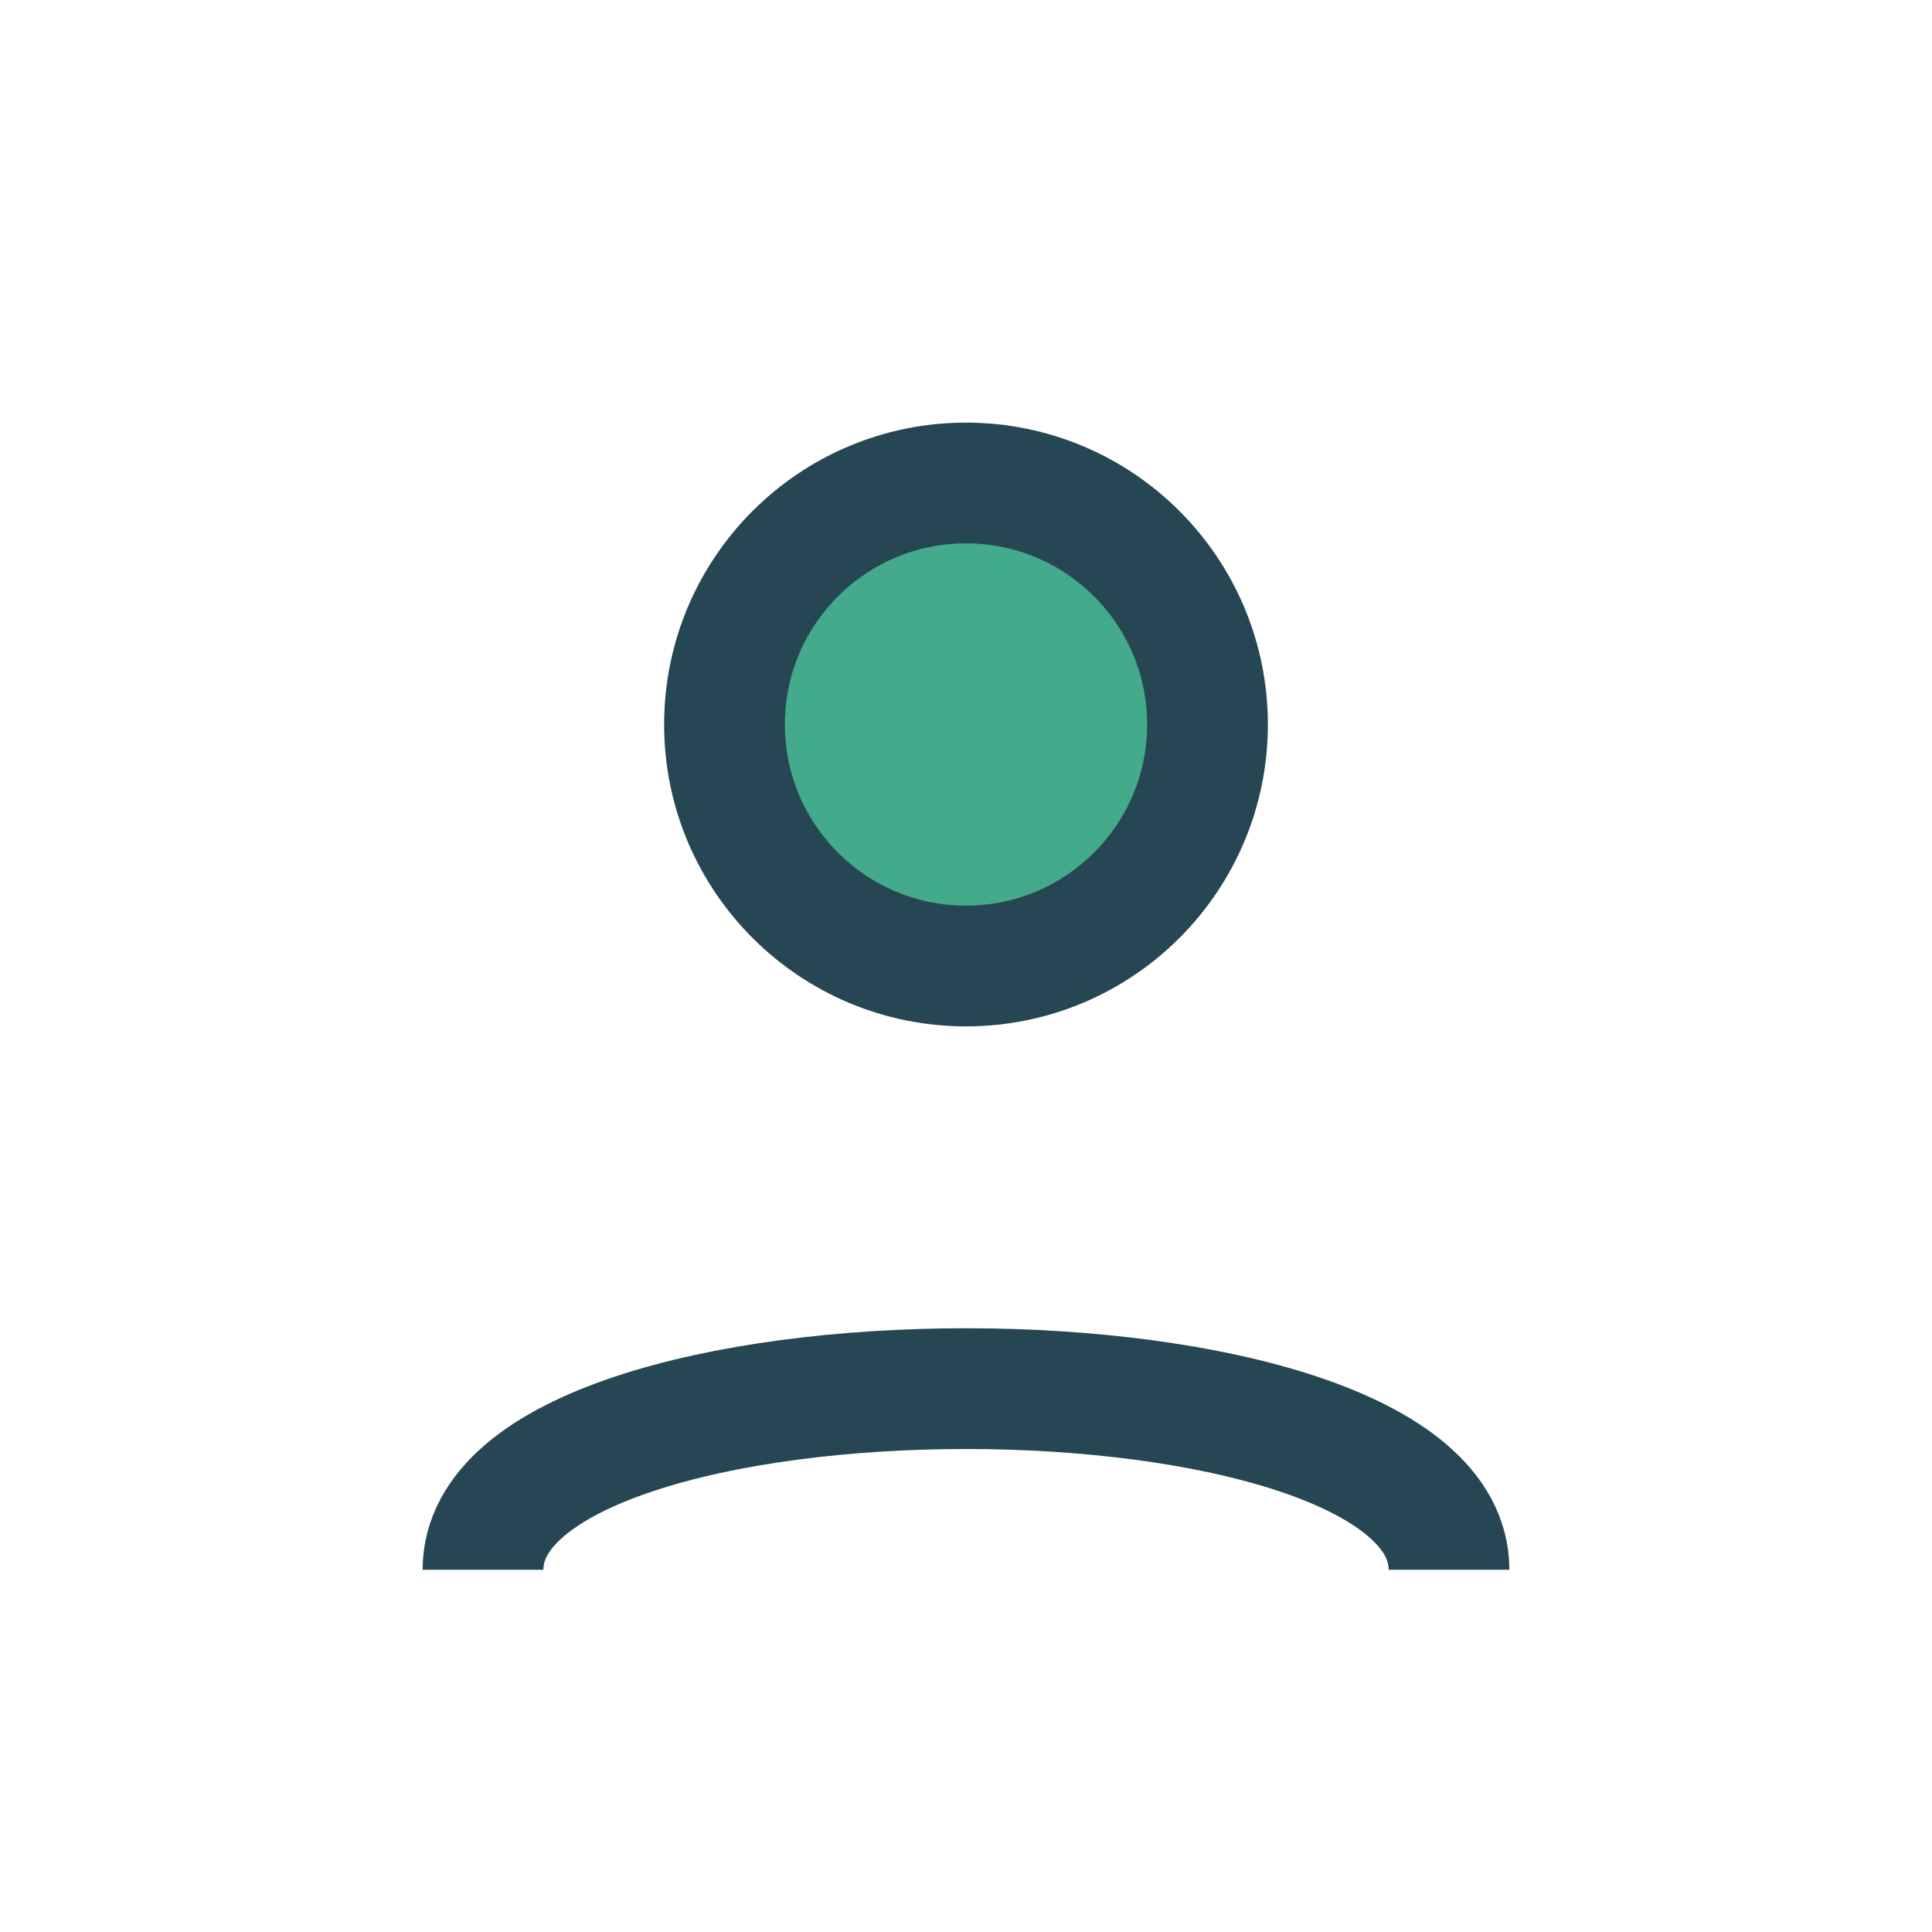
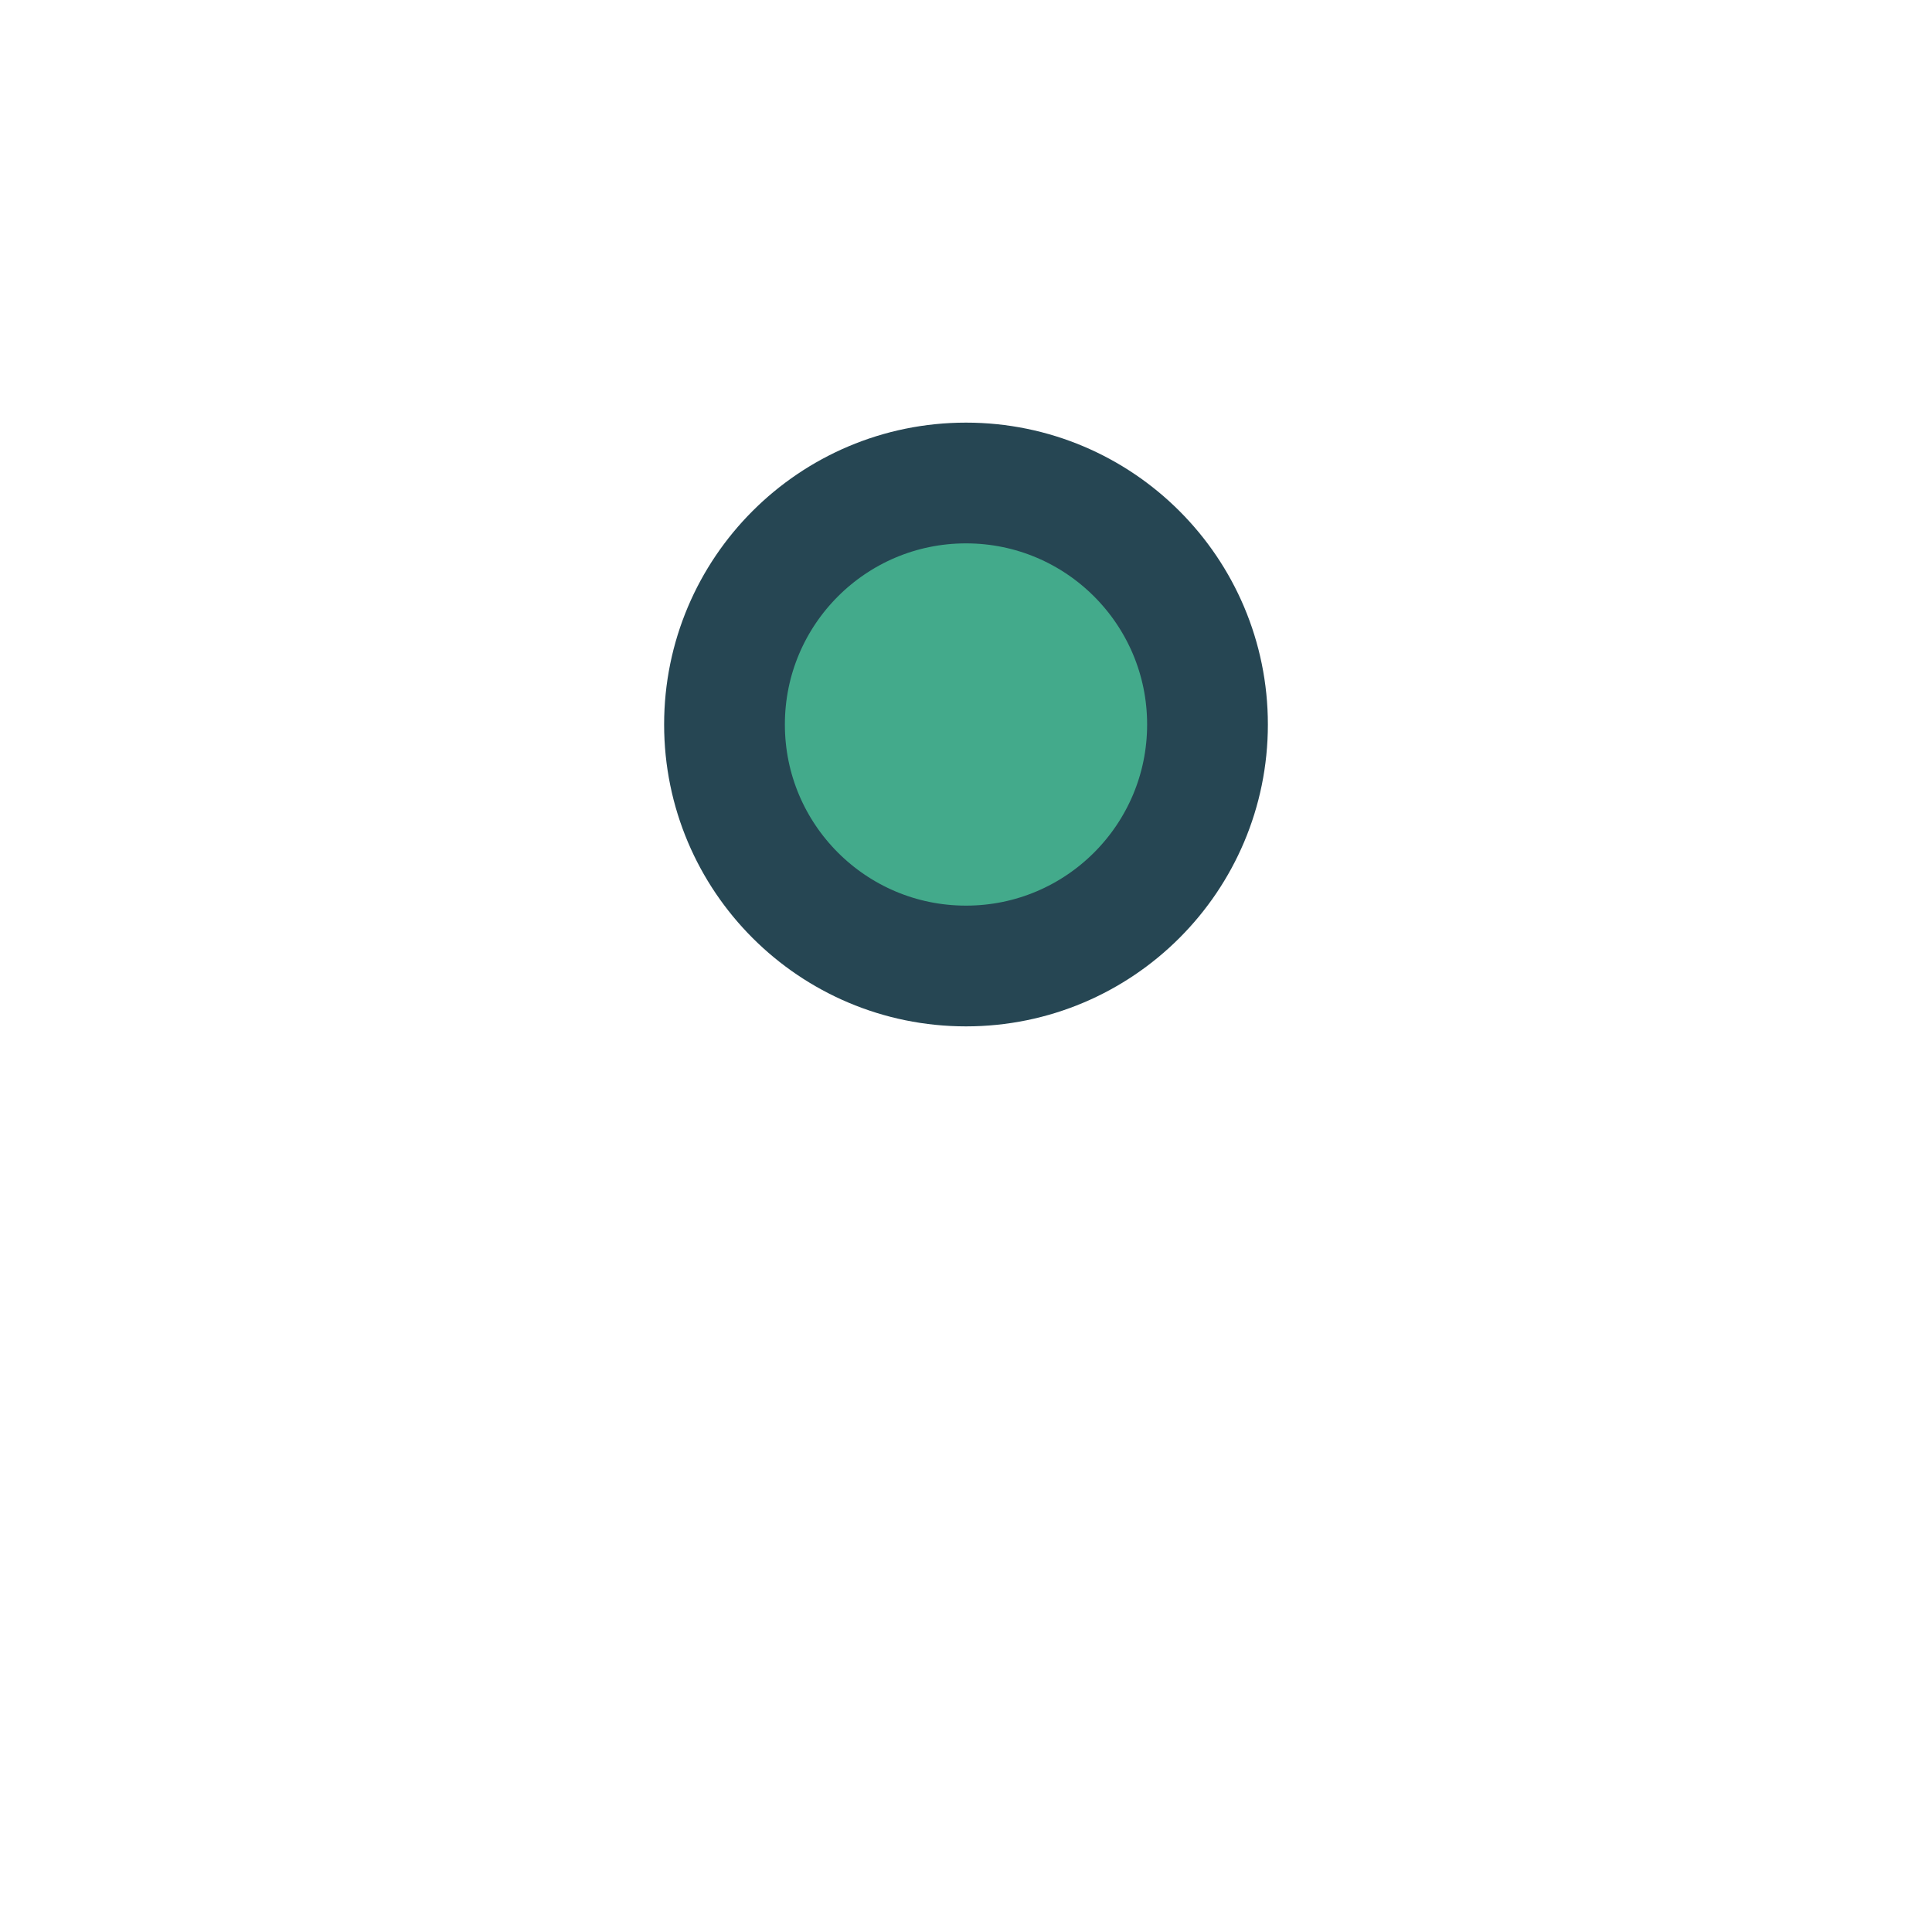
<svg xmlns="http://www.w3.org/2000/svg" viewBox="0 0 32 32" width="32" height="32">
  <circle cx="16" cy="12" r="4" fill="#43AA8B" stroke="#264653" stroke-width="2" />
-   <path d="M8 26c0-4 16-4 16 0" fill="none" stroke="#264653" stroke-width="2" />
</svg>